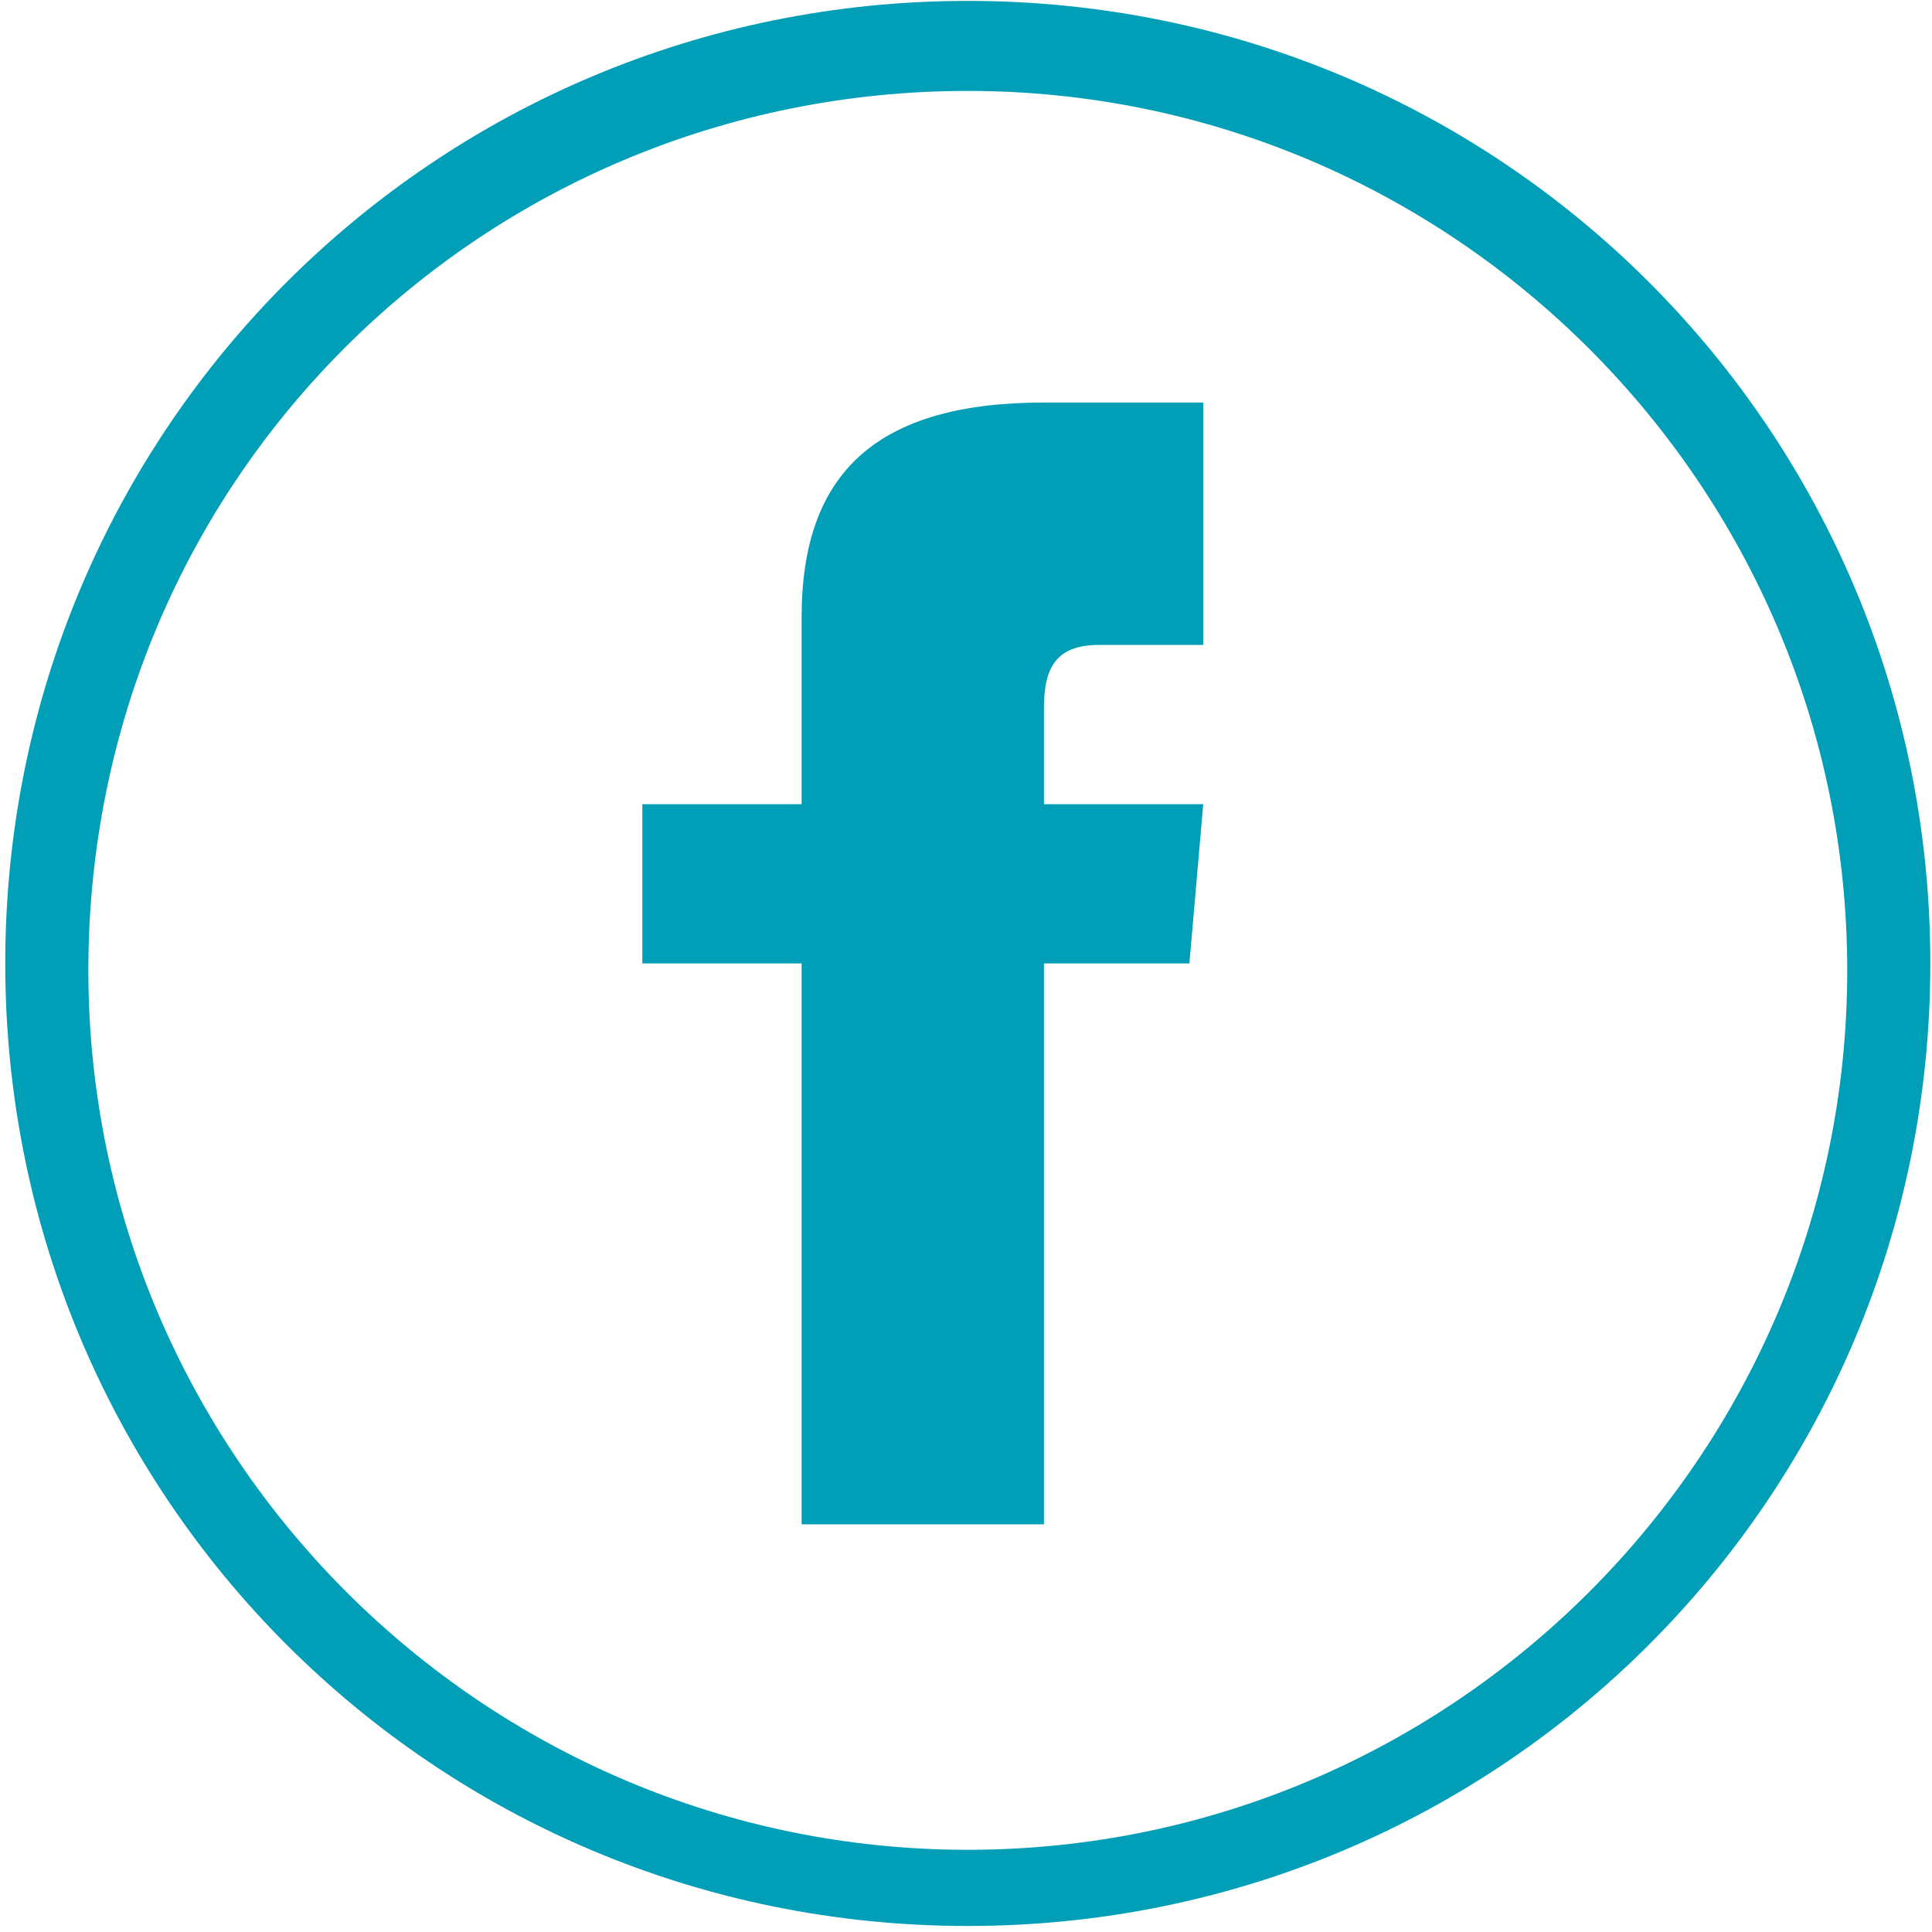
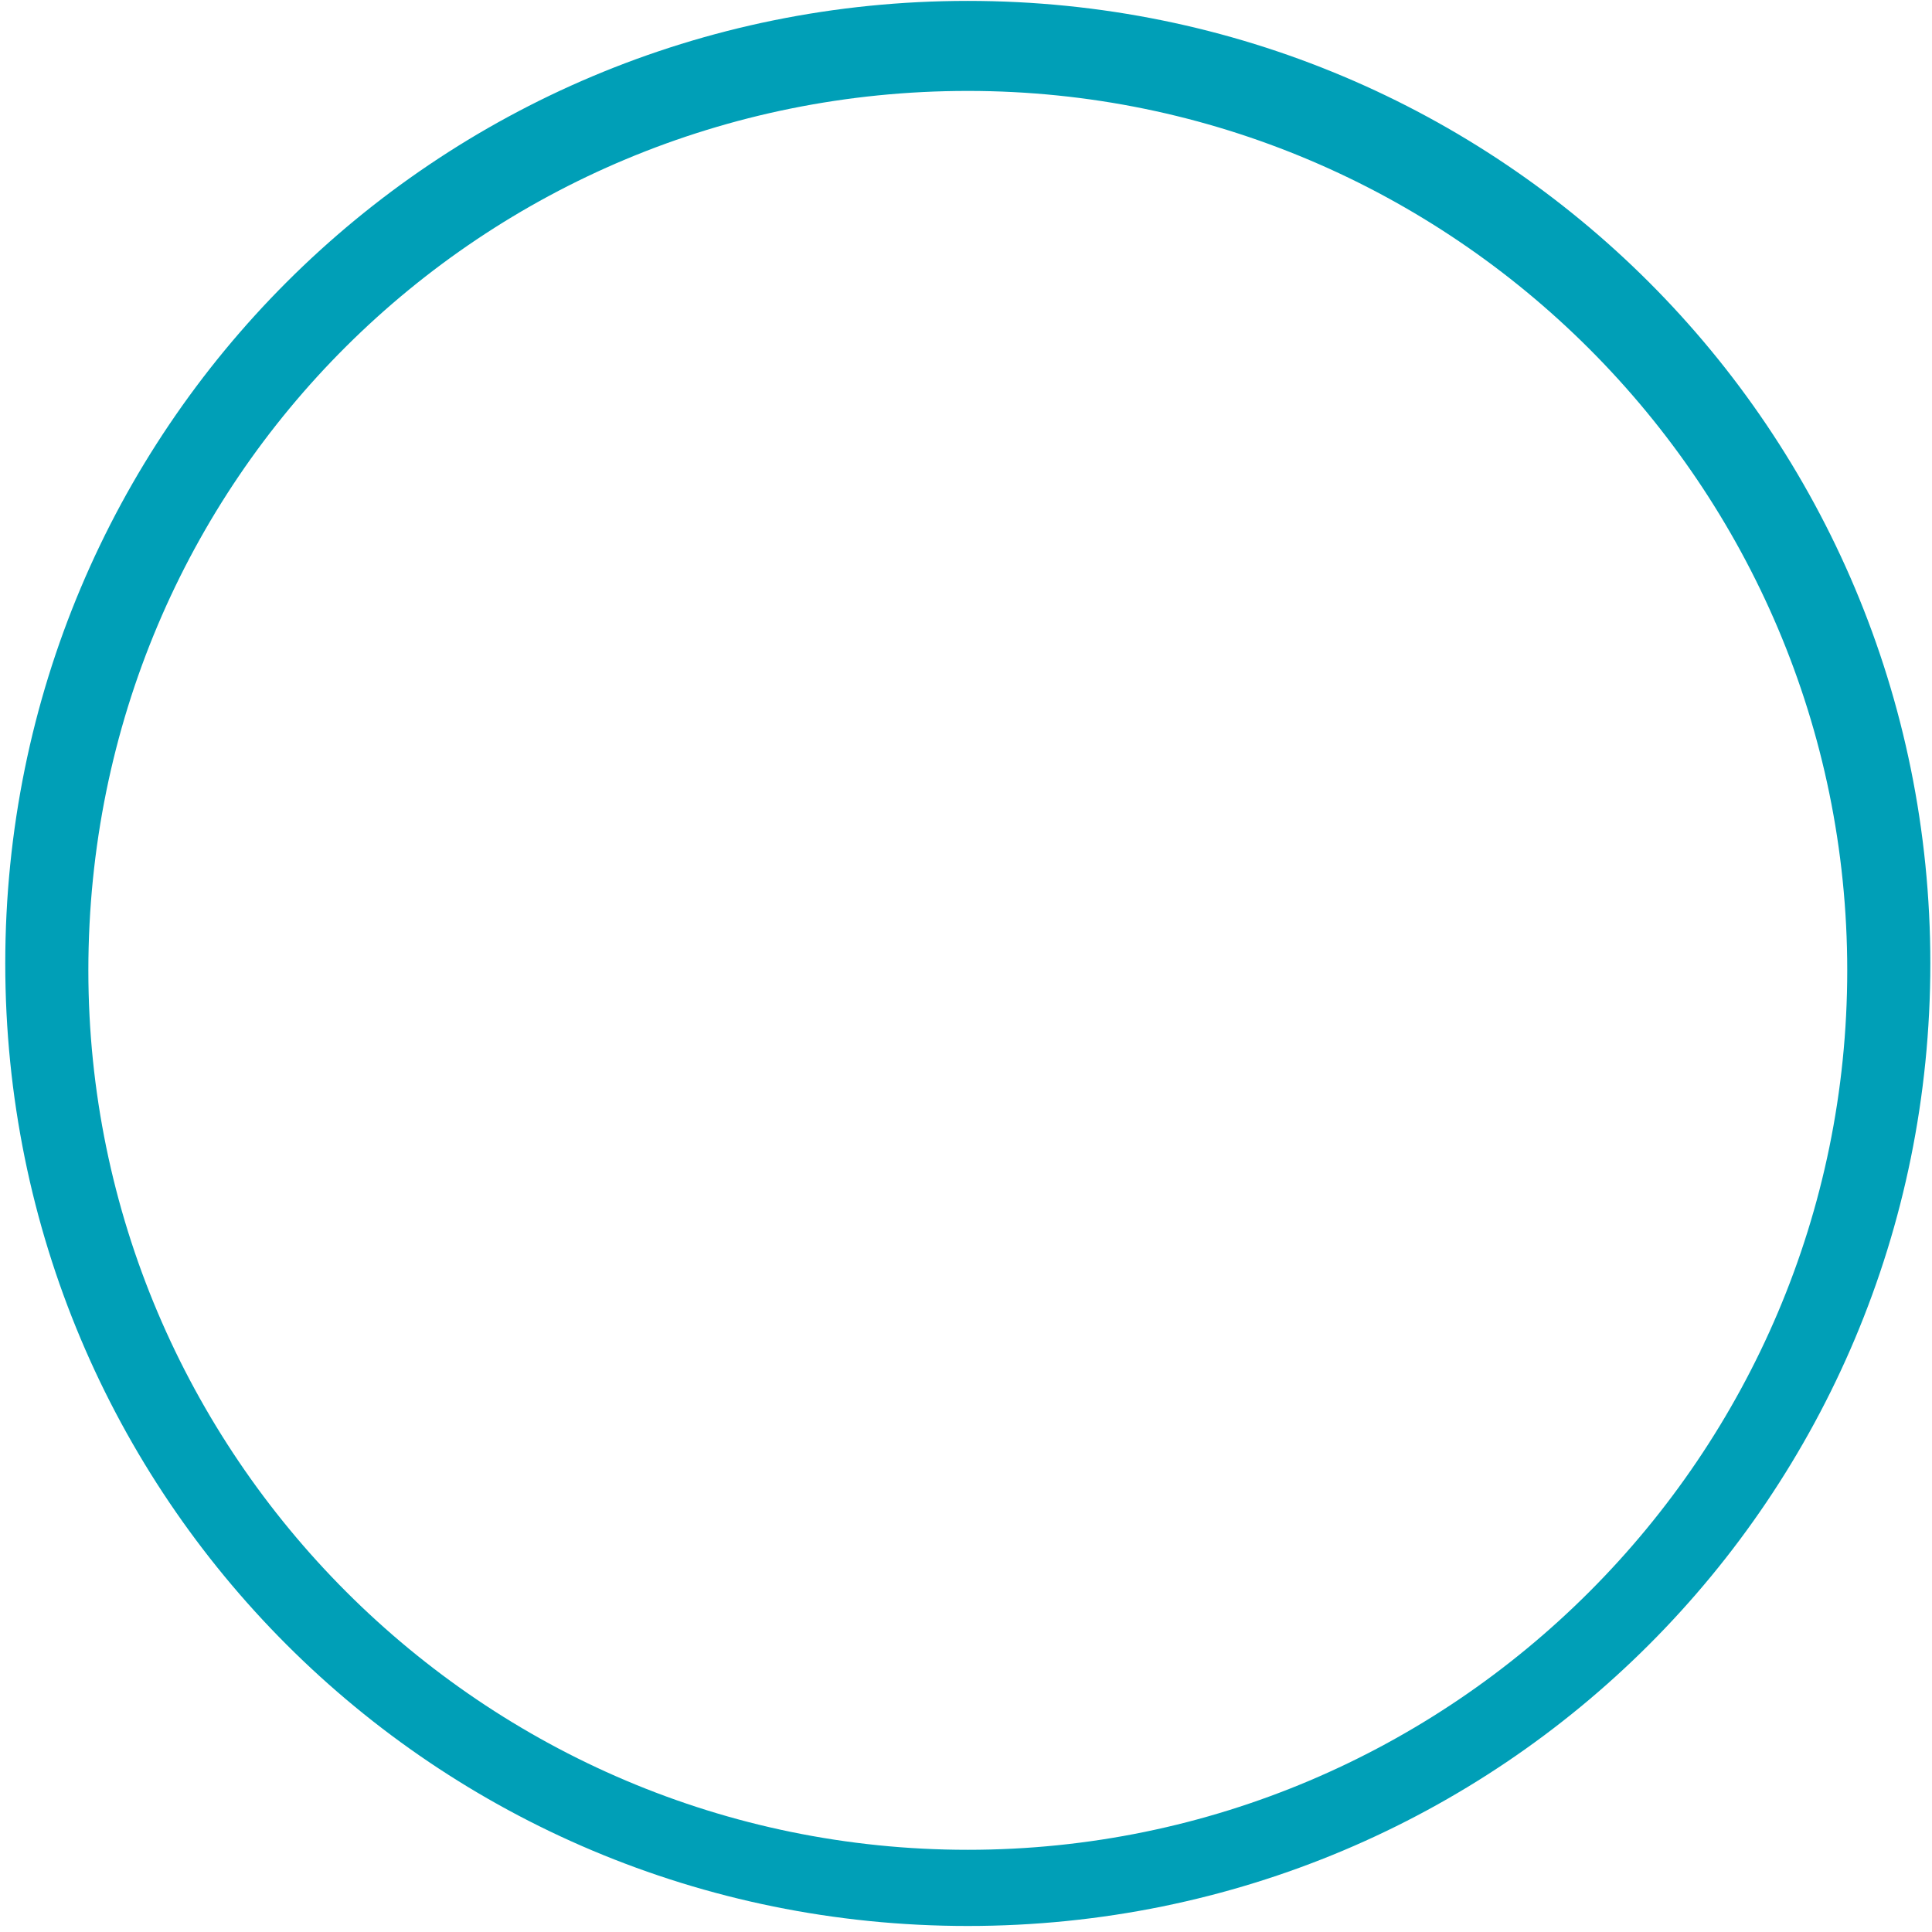
<svg xmlns="http://www.w3.org/2000/svg" version="1.1" id="レイヤー_1" x="0px" y="0px" viewBox="0 0 27.9 27.9" style="enable-background:new 0 0 27.9 27.9;" xml:space="preserve">
  <style type="text/css">
	.st0{fill:#009FB7;}
</style>
  <g id="グループ_2180" transform="translate(-154.424 -10238.187)">
    <path id="facebook-4" class="st0" d="M168.4,10239.5c7,0,12.7,5.7,12.7,12.7s-5.7,12.7-12.7,12.7s-12.7-5.7-12.7-12.7l0,0   C155.7,10245.1,161.4,10239.5,168.4,10239.5 M168.4,10238.2c-7.7,0-13.9,6.2-13.9,13.9s6.2,13.9,13.9,13.9   c7.7,0,13.9-6.2,13.9-13.9v0C182.3,10244.4,176.1,10238.2,168.4,10238.2z" />
-     <path id="パス_16200" class="st0" d="M171.9,10247.5h-1.6c-0.6,0-0.8,0.3-0.8,0.9v1.4h2.3l-0.2,2.3h-2.1v8.1H166v-8.1h-2.3v-2.3   h2.3v-2.7c0-2.1,1.1-3.1,3.5-3.1h2.3V10247.5z" />
  </g>
</svg>